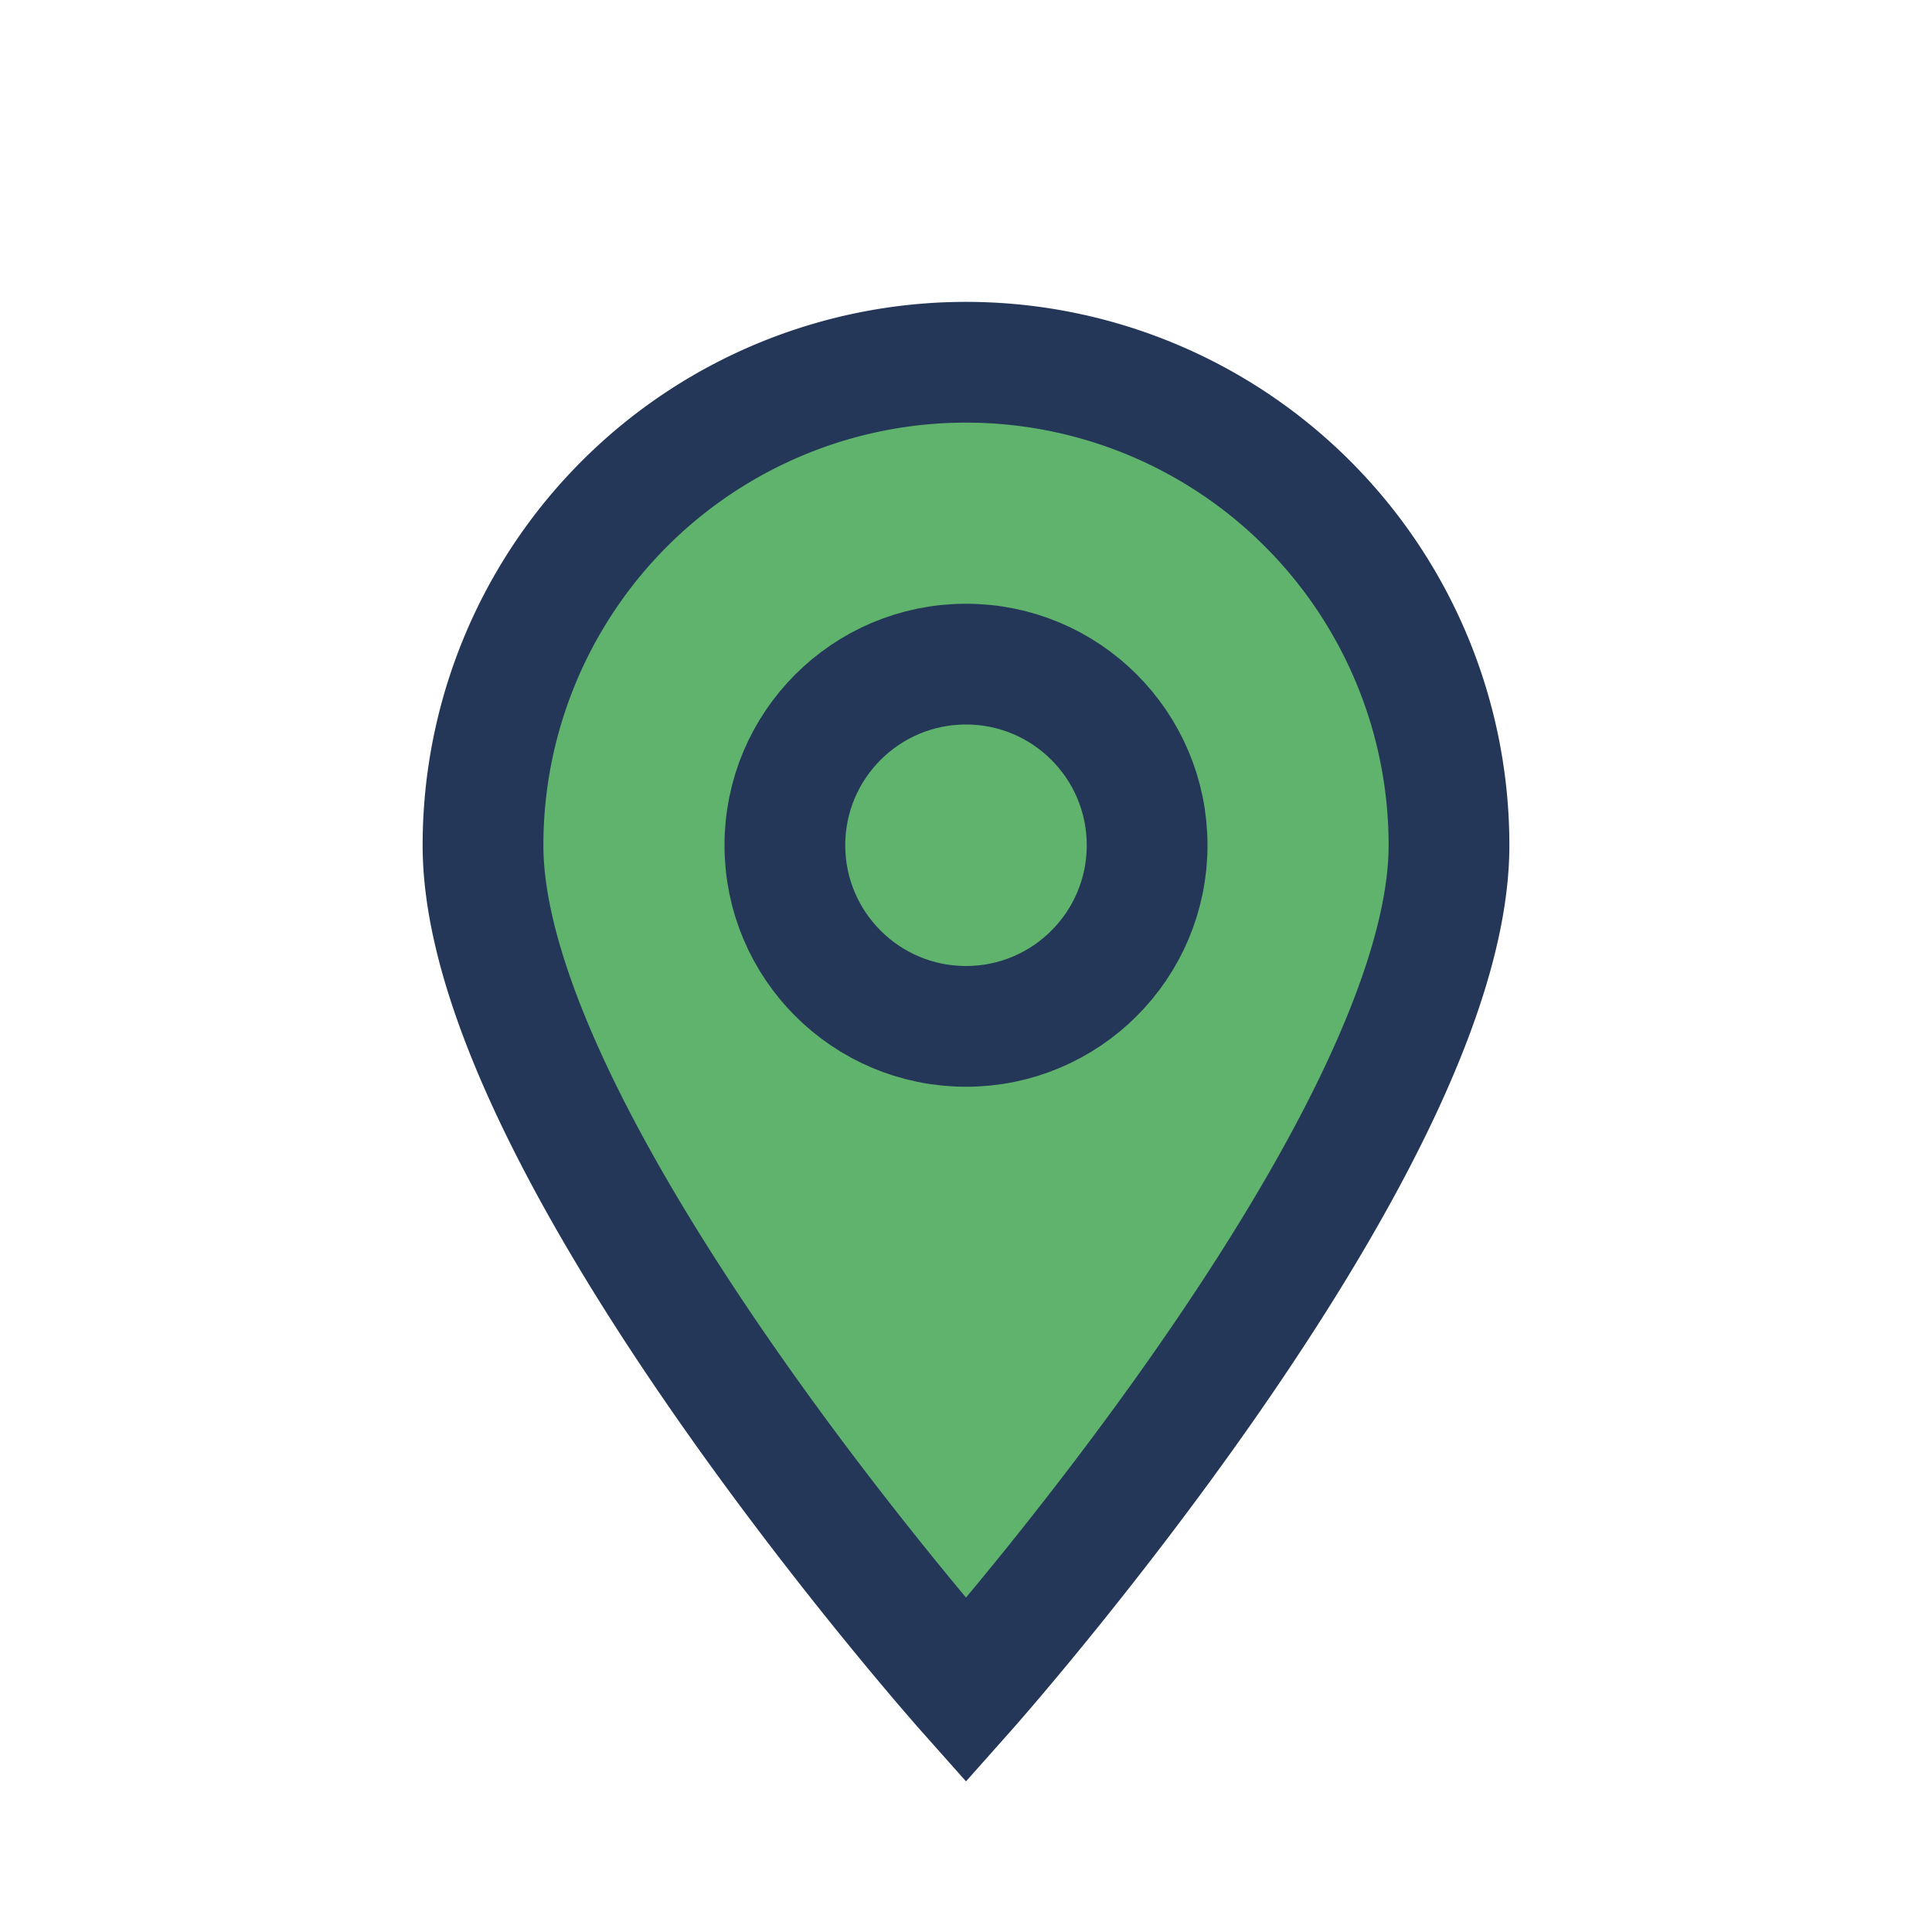
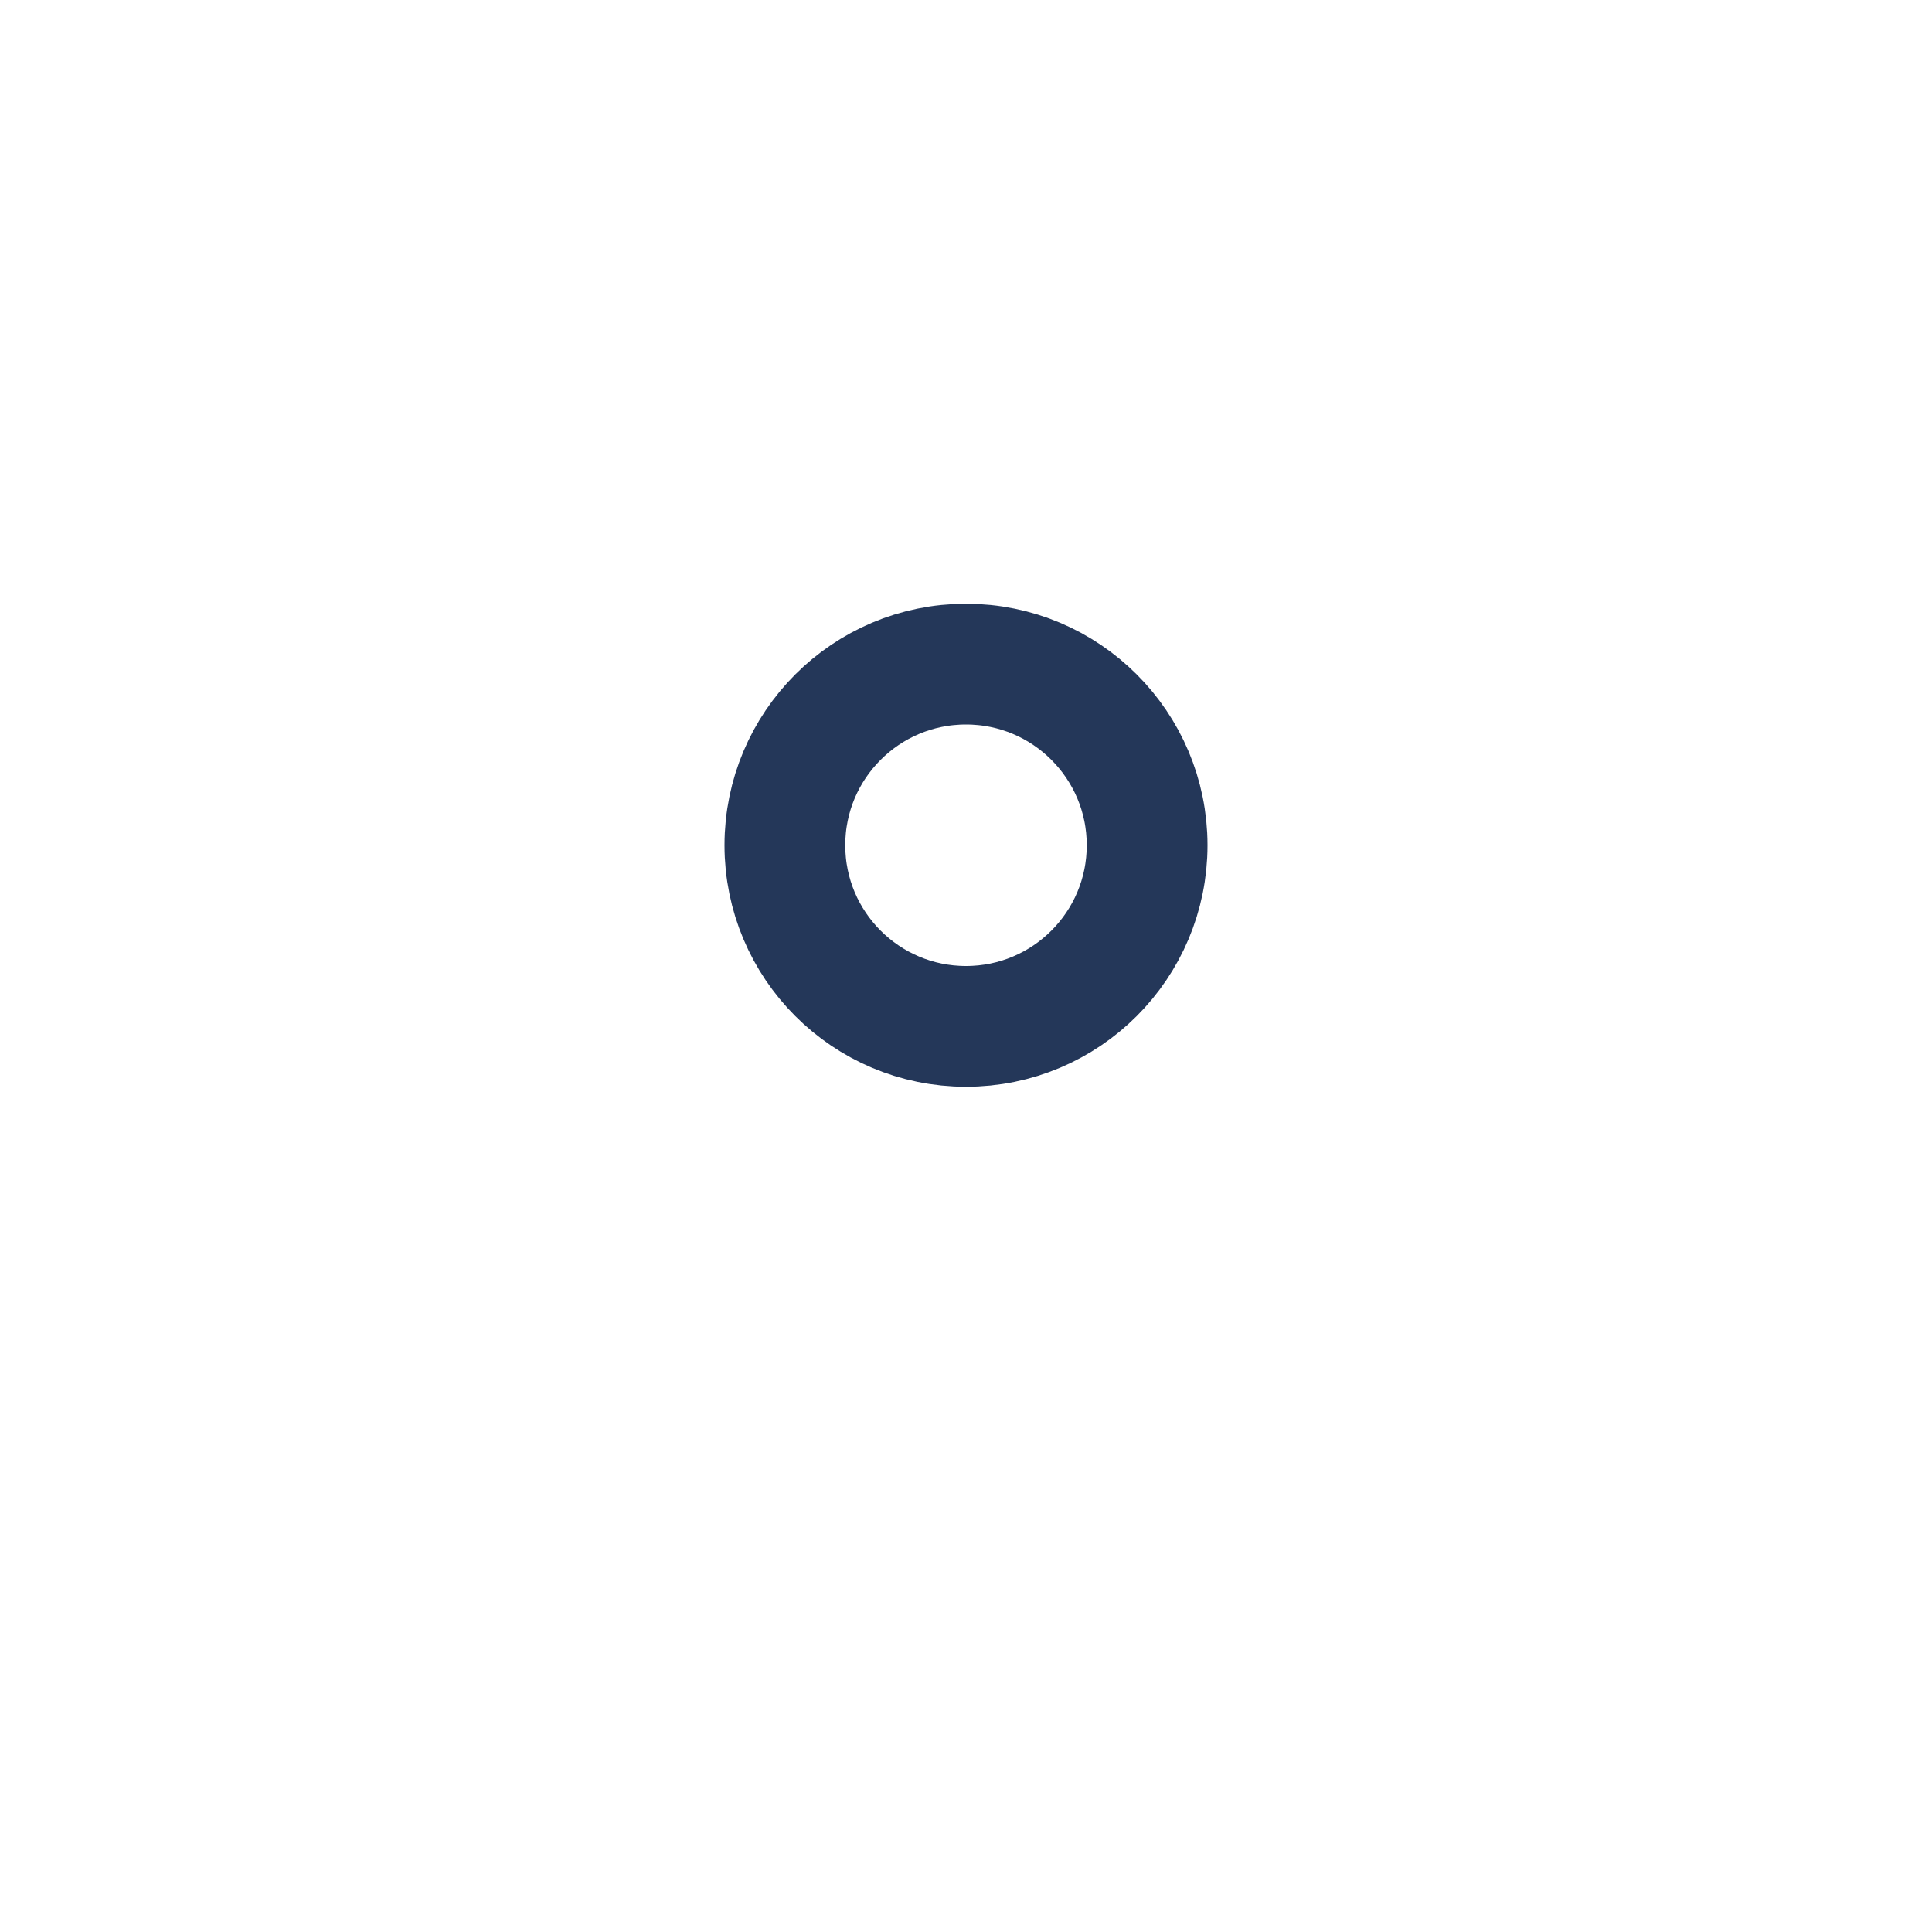
<svg xmlns="http://www.w3.org/2000/svg" width="32" height="32" viewBox="0 0 32 32">
-   <path d="M16 28s-8-9-8-14a8 8 0 1 1 16 0c0 5-8 14-8 14z" fill="#60B36D" stroke="#243759" stroke-width="2" />
  <circle cx="16" cy="14" r="3" fill="none" stroke="#243759" stroke-width="2" />
</svg>